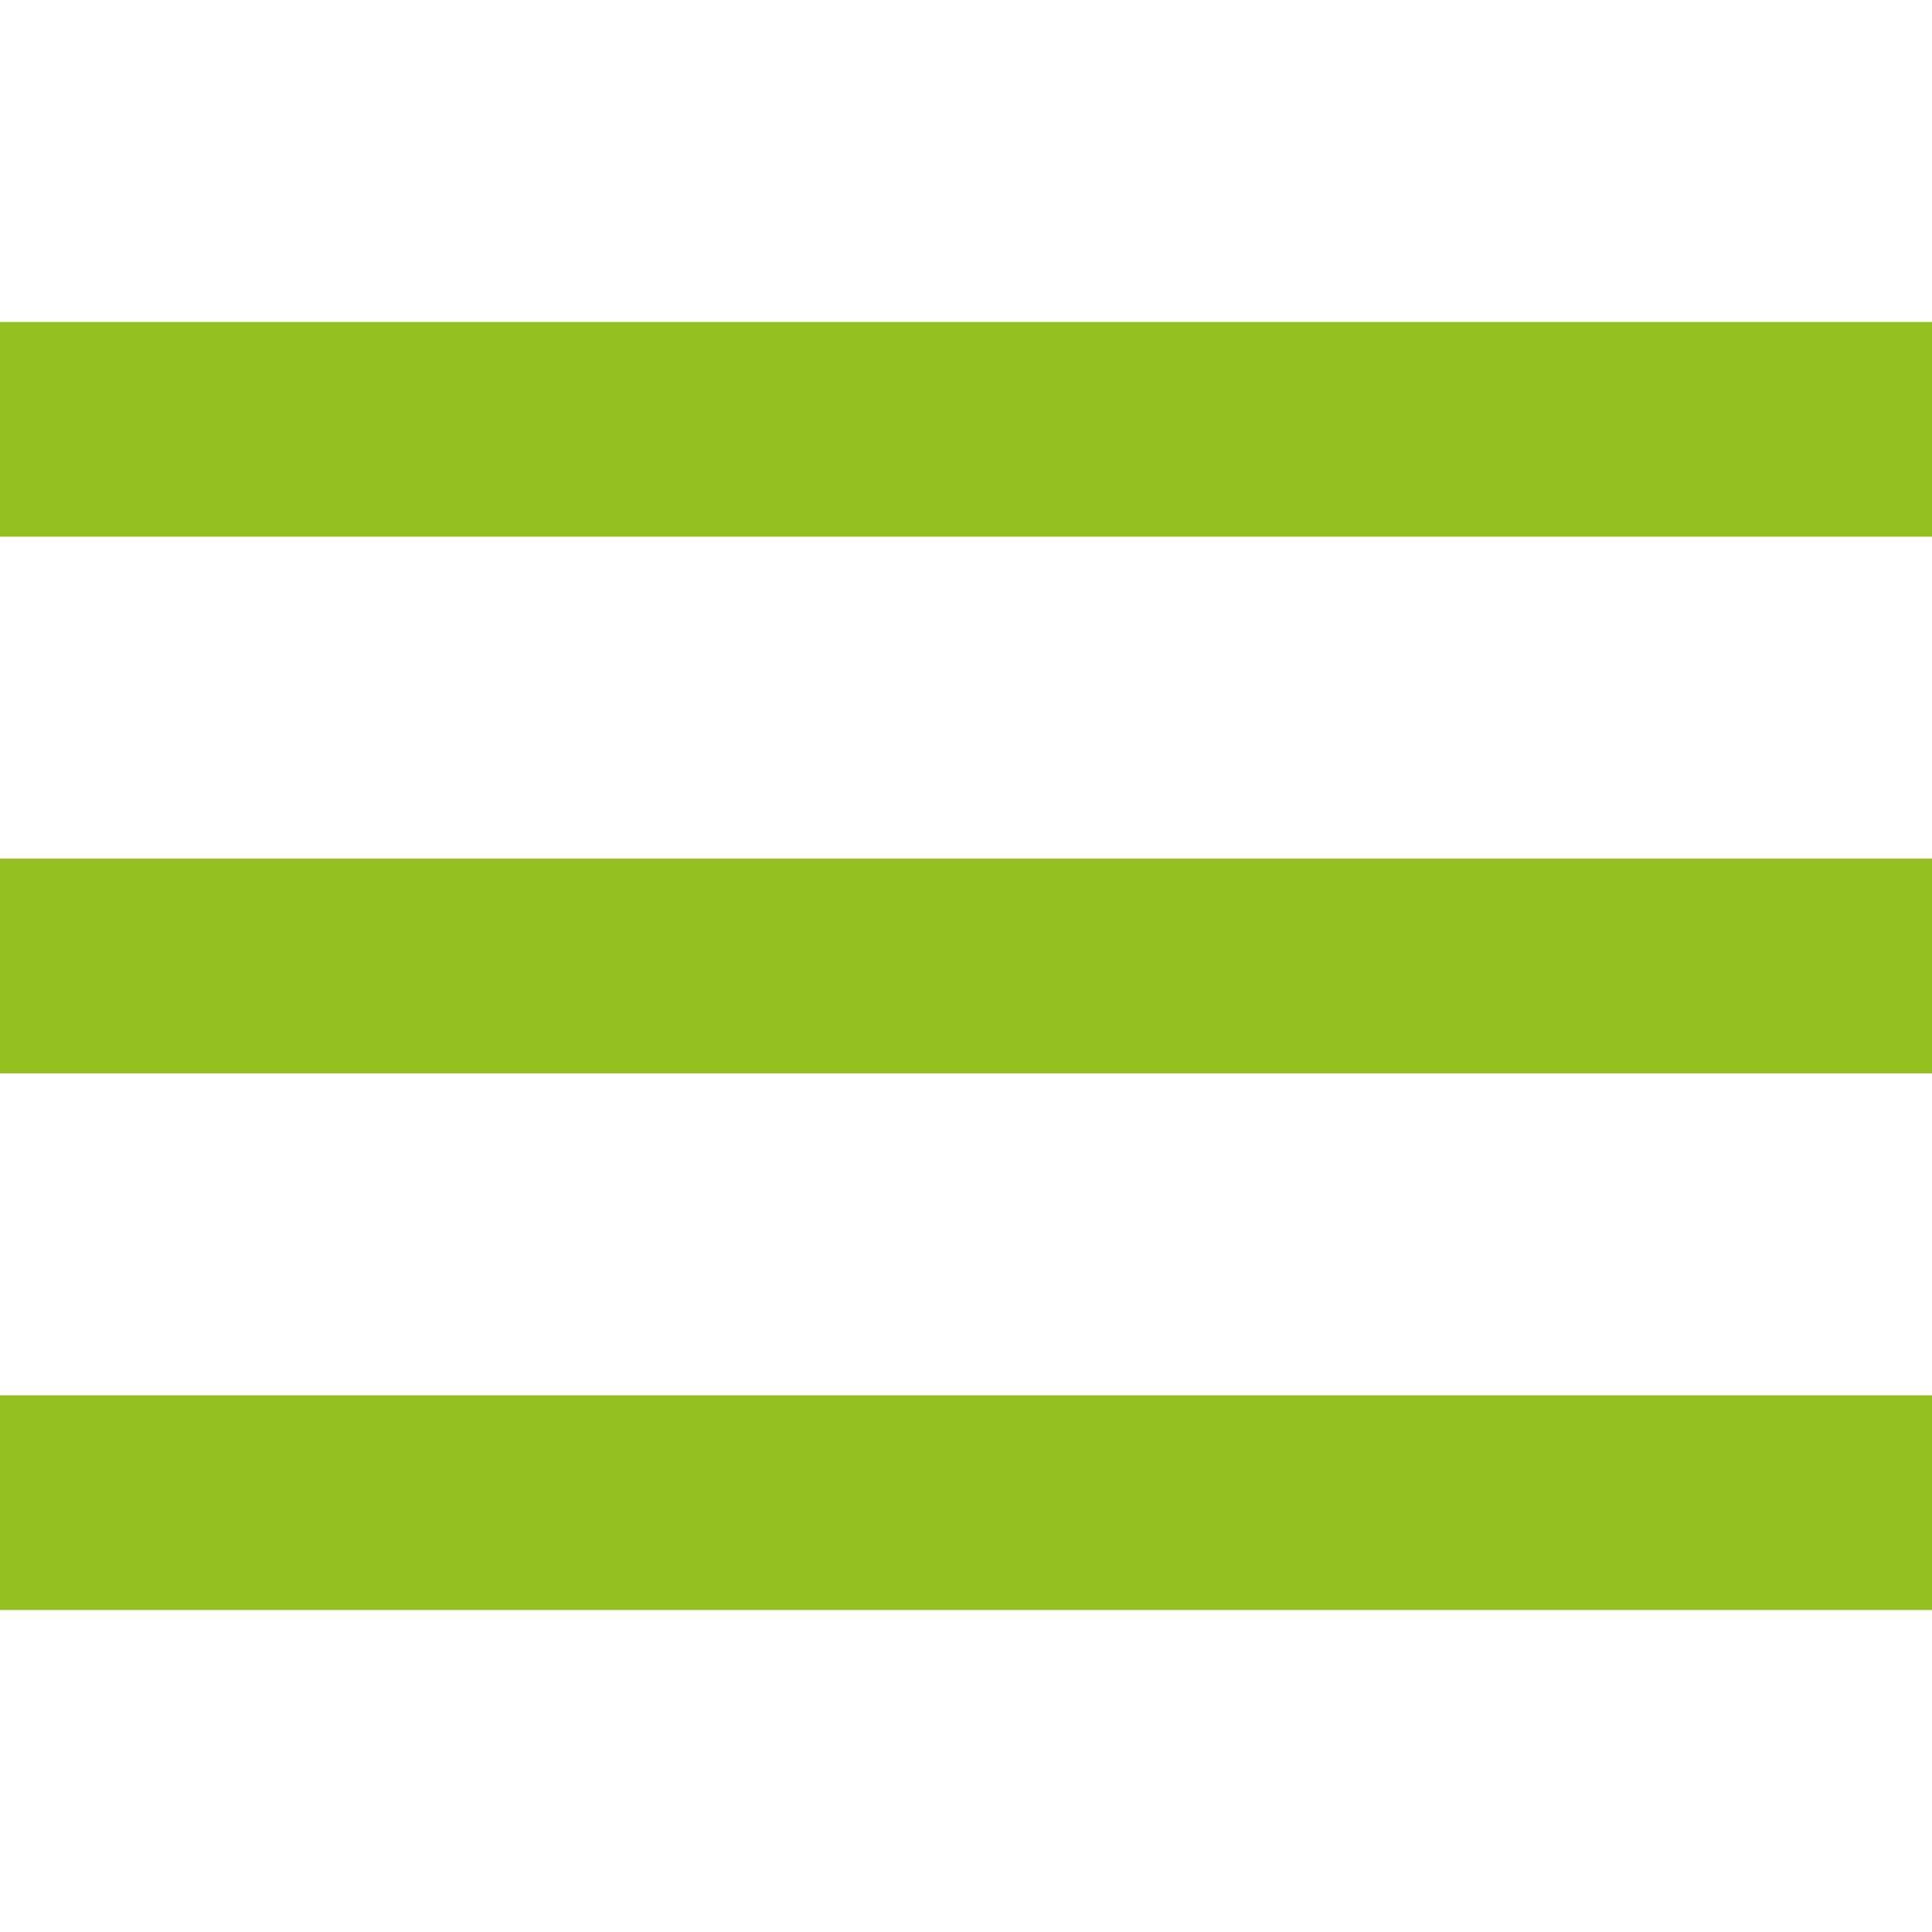
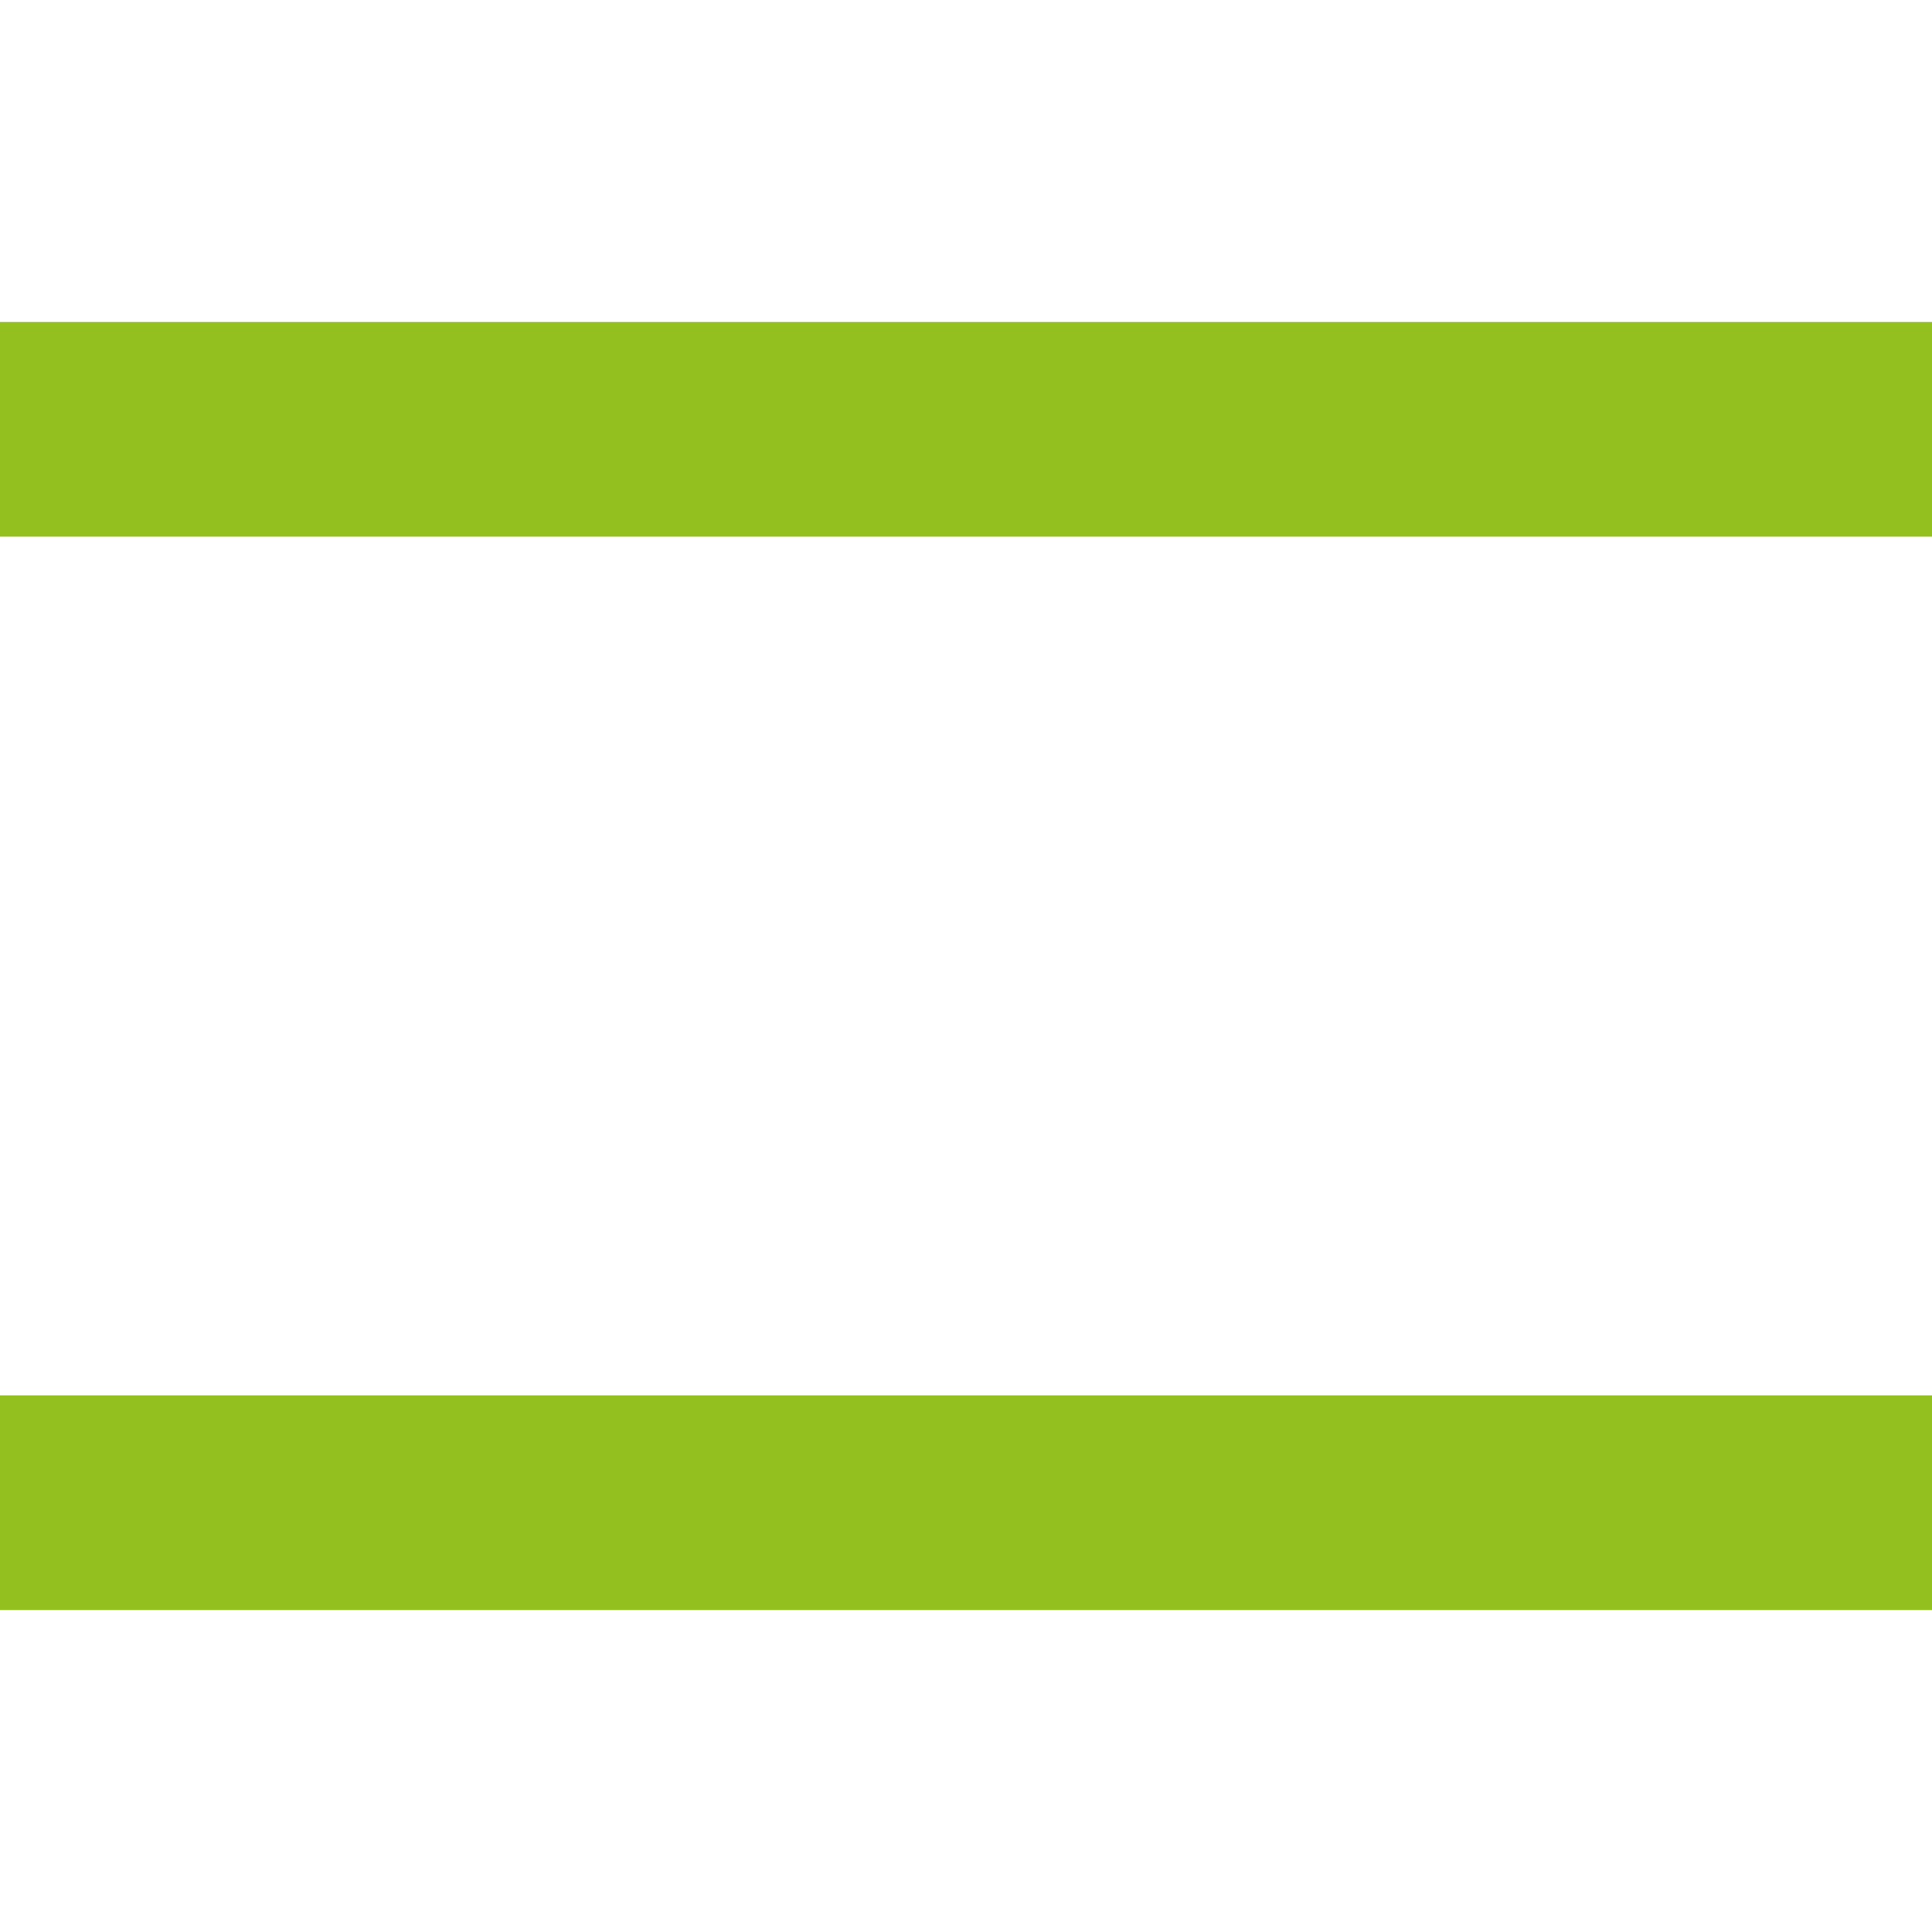
<svg xmlns="http://www.w3.org/2000/svg" version="1.1" id="Capa_1" x="0px" y="0px" viewBox="0 0 384 384" style="enable-background:new 0 0 384 384;" xml:space="preserve">
  <rect fill="#93C01F" x="0" y="277.333" width="384" height="42.667" />
-   <rect fill="#93C01F" x="0" y="170.667" width="384" height="42.667" />
  <rect fill="#93C01F" x="0" y="64" width="384" height="42.667" />
</svg>